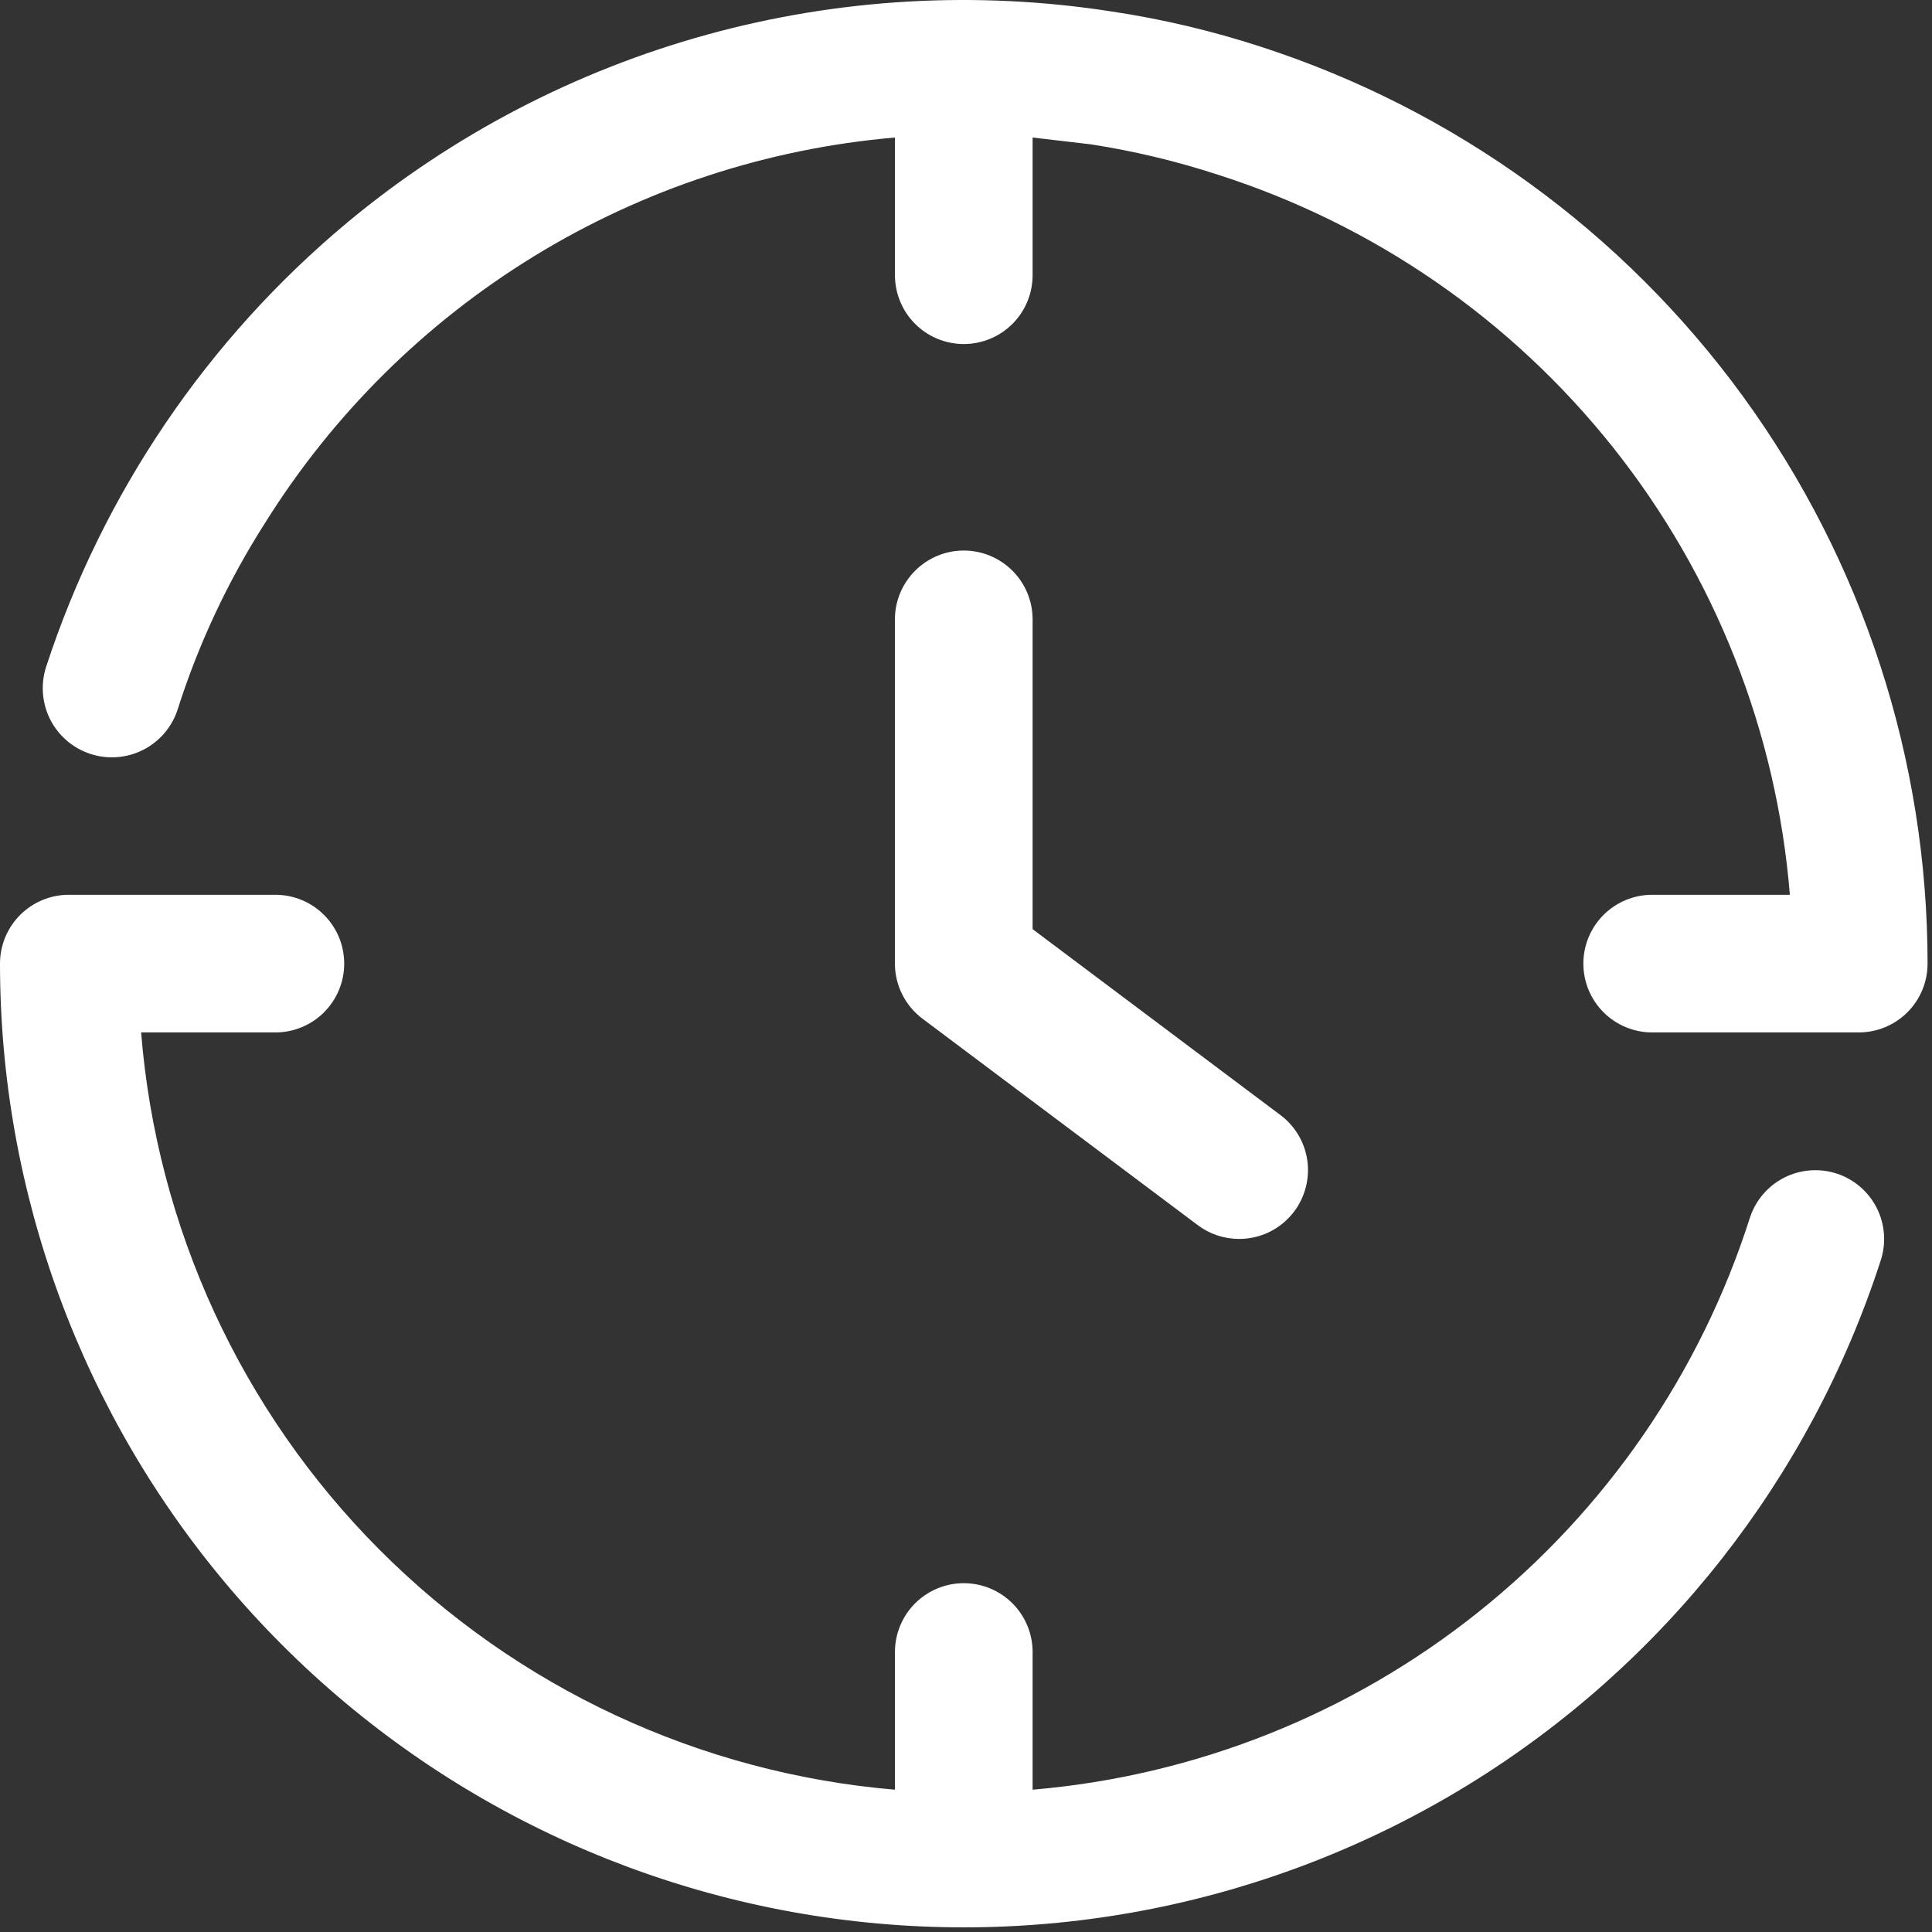
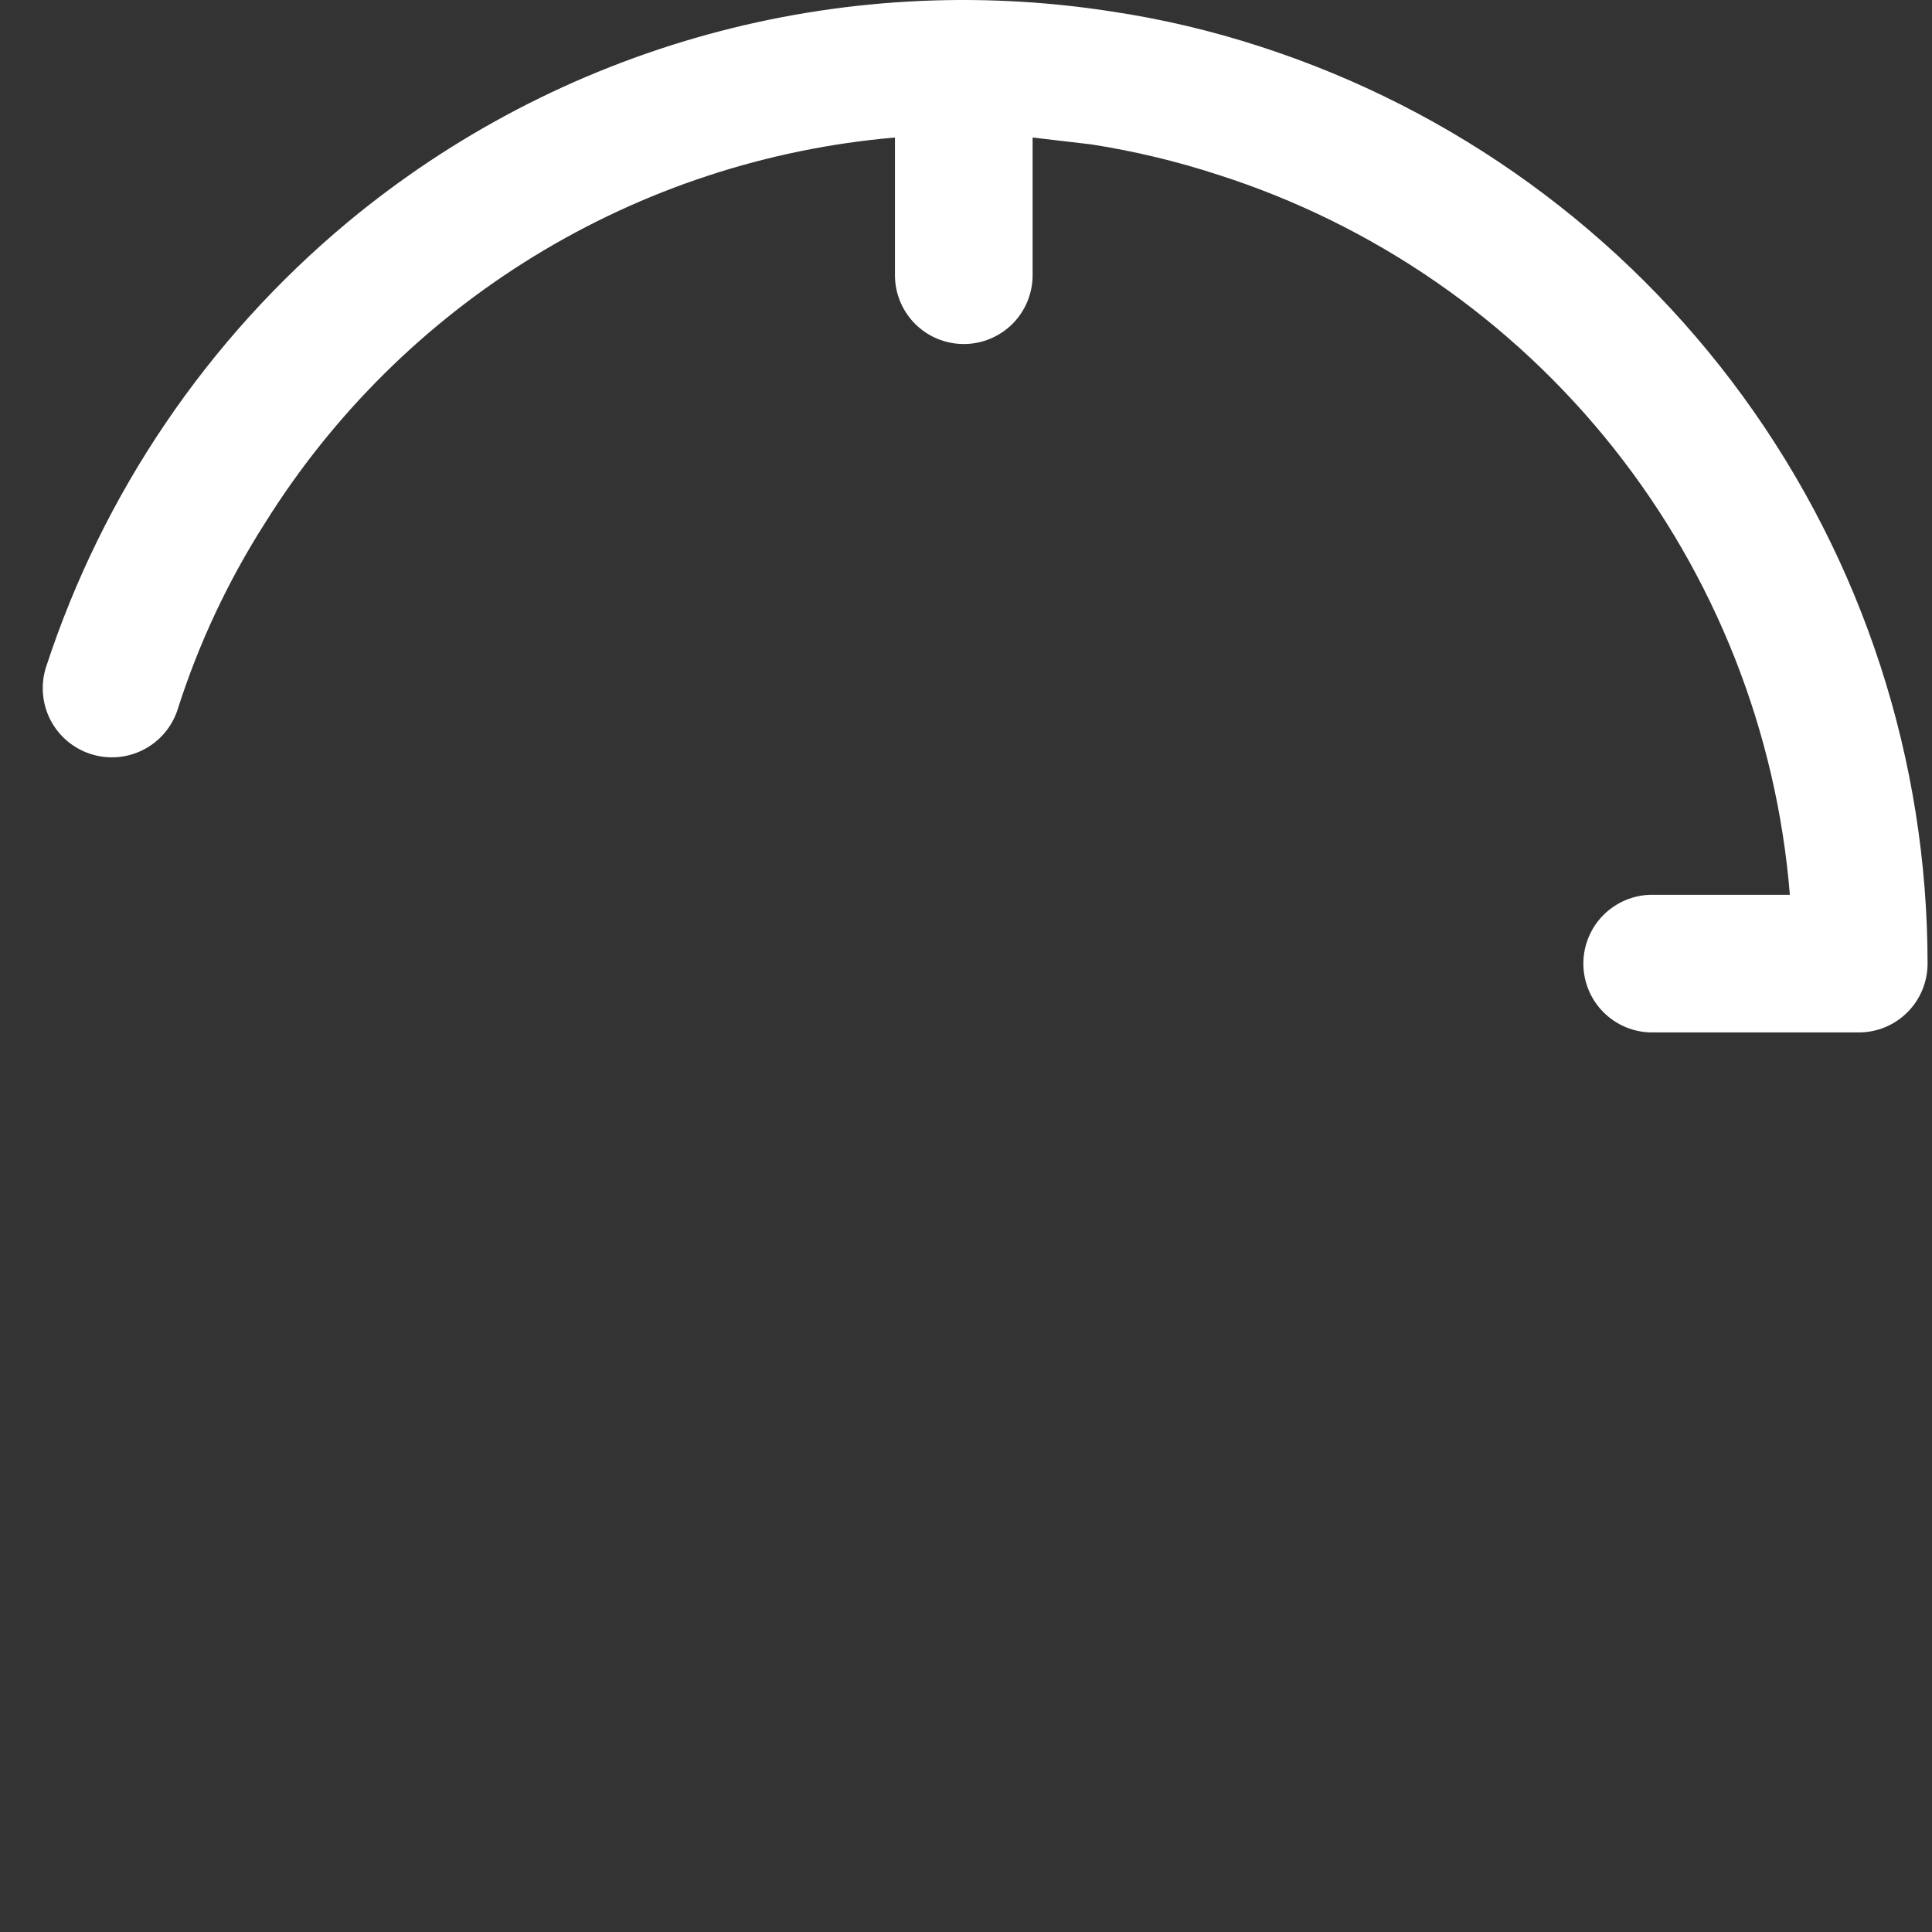
<svg xmlns="http://www.w3.org/2000/svg" width="44" height="44" viewBox="0 0 44 44" fill="none">
  <rect x="0" y="0" width="44" height="44" fill="#333333" stroke="none" />
-   <path d="M41.829 26.727C41.434 26.599 41.004 26.632 40.634 26.82C40.264 27.008 39.983 27.336 39.854 27.73C38.723 31.274 36.568 34.402 33.66 36.721C30.753 39.04 27.223 40.445 23.517 40.759V37.623C23.517 37.208 23.352 36.809 23.058 36.515C22.764 36.221 22.365 36.056 21.949 36.056C21.534 36.056 21.135 36.221 20.841 36.515C20.547 36.809 20.382 37.208 20.382 37.623V40.759C15.941 40.383 11.778 38.444 8.634 35.285C5.49 32.127 3.57 27.955 3.214 23.513H6.271C6.687 23.513 7.086 23.348 7.38 23.054C7.674 22.76 7.839 22.361 7.839 21.945C7.839 21.529 7.674 21.131 7.38 20.837C7.086 20.543 6.687 20.378 6.271 20.378H1.568C1.152 20.378 0.753 20.543 0.459 20.837C0.165 21.131 0 21.529 0 21.945C6.4985e-05 27.174 1.867 32.23 5.263 36.205C8.66 40.18 13.364 42.812 18.529 43.626C23.694 44.441 28.979 43.385 33.435 40.65C37.89 37.914 41.223 33.677 42.833 28.703C42.961 28.308 42.928 27.878 42.74 27.507C42.551 27.137 42.224 26.856 41.829 26.727Z" fill="white" />
  <path d="M28.707 1.062C27.602 0.702 26.469 0.434 25.32 0.262C22.245 -0.217 19.103 -0.038 16.103 0.789C13.102 1.616 10.312 3.072 7.918 5.06C4.722 7.723 2.342 11.233 1.05 15.188C0.922 15.585 0.956 16.017 1.145 16.389C1.335 16.761 1.665 17.042 2.062 17.171C2.459 17.3 2.891 17.266 3.263 17.076C3.635 16.887 3.916 16.557 4.045 16.16C4.521 14.663 5.191 13.235 6.036 11.911C7.582 9.435 9.683 7.353 12.173 5.829C14.663 4.305 17.473 3.382 20.382 3.132V6.267C20.382 6.683 20.547 7.082 20.841 7.376C21.135 7.67 21.534 7.835 21.949 7.835C22.365 7.835 22.764 7.67 23.058 7.376C23.352 7.082 23.517 6.683 23.517 6.267V3.132L24.85 3.288C25.828 3.44 26.793 3.671 27.735 3.978C31.287 5.113 34.422 7.277 36.742 10.197C39.062 13.117 40.461 16.66 40.763 20.378H37.627C37.212 20.378 36.813 20.543 36.519 20.837C36.225 21.131 36.06 21.529 36.06 21.945C36.06 22.361 36.225 22.76 36.519 23.054C36.813 23.348 37.212 23.513 37.627 23.513H42.331C42.747 23.513 43.146 23.348 43.44 23.054C43.734 22.76 43.899 22.361 43.899 21.945C43.899 17.305 42.428 12.785 39.699 9.033C36.969 5.281 33.121 2.49 28.707 1.062Z" fill="white" />
-   <path d="M21.949 12.538C21.534 12.538 21.135 12.704 20.841 12.998C20.547 13.292 20.381 13.69 20.381 14.106V21.945C20.381 22.189 20.438 22.429 20.547 22.646C20.656 22.864 20.814 23.053 21.009 23.2L27.28 27.903C27.551 28.107 27.881 28.216 28.221 28.216C28.464 28.216 28.704 28.16 28.922 28.051C29.139 27.942 29.329 27.784 29.475 27.589C29.598 27.425 29.688 27.237 29.739 27.038C29.791 26.838 29.802 26.631 29.773 26.427C29.744 26.223 29.675 26.027 29.57 25.85C29.465 25.673 29.326 25.518 29.161 25.395L23.517 21.161V14.106C23.517 13.69 23.352 13.292 23.058 12.998C22.764 12.704 22.365 12.538 21.949 12.538Z" fill="white" />
</svg>